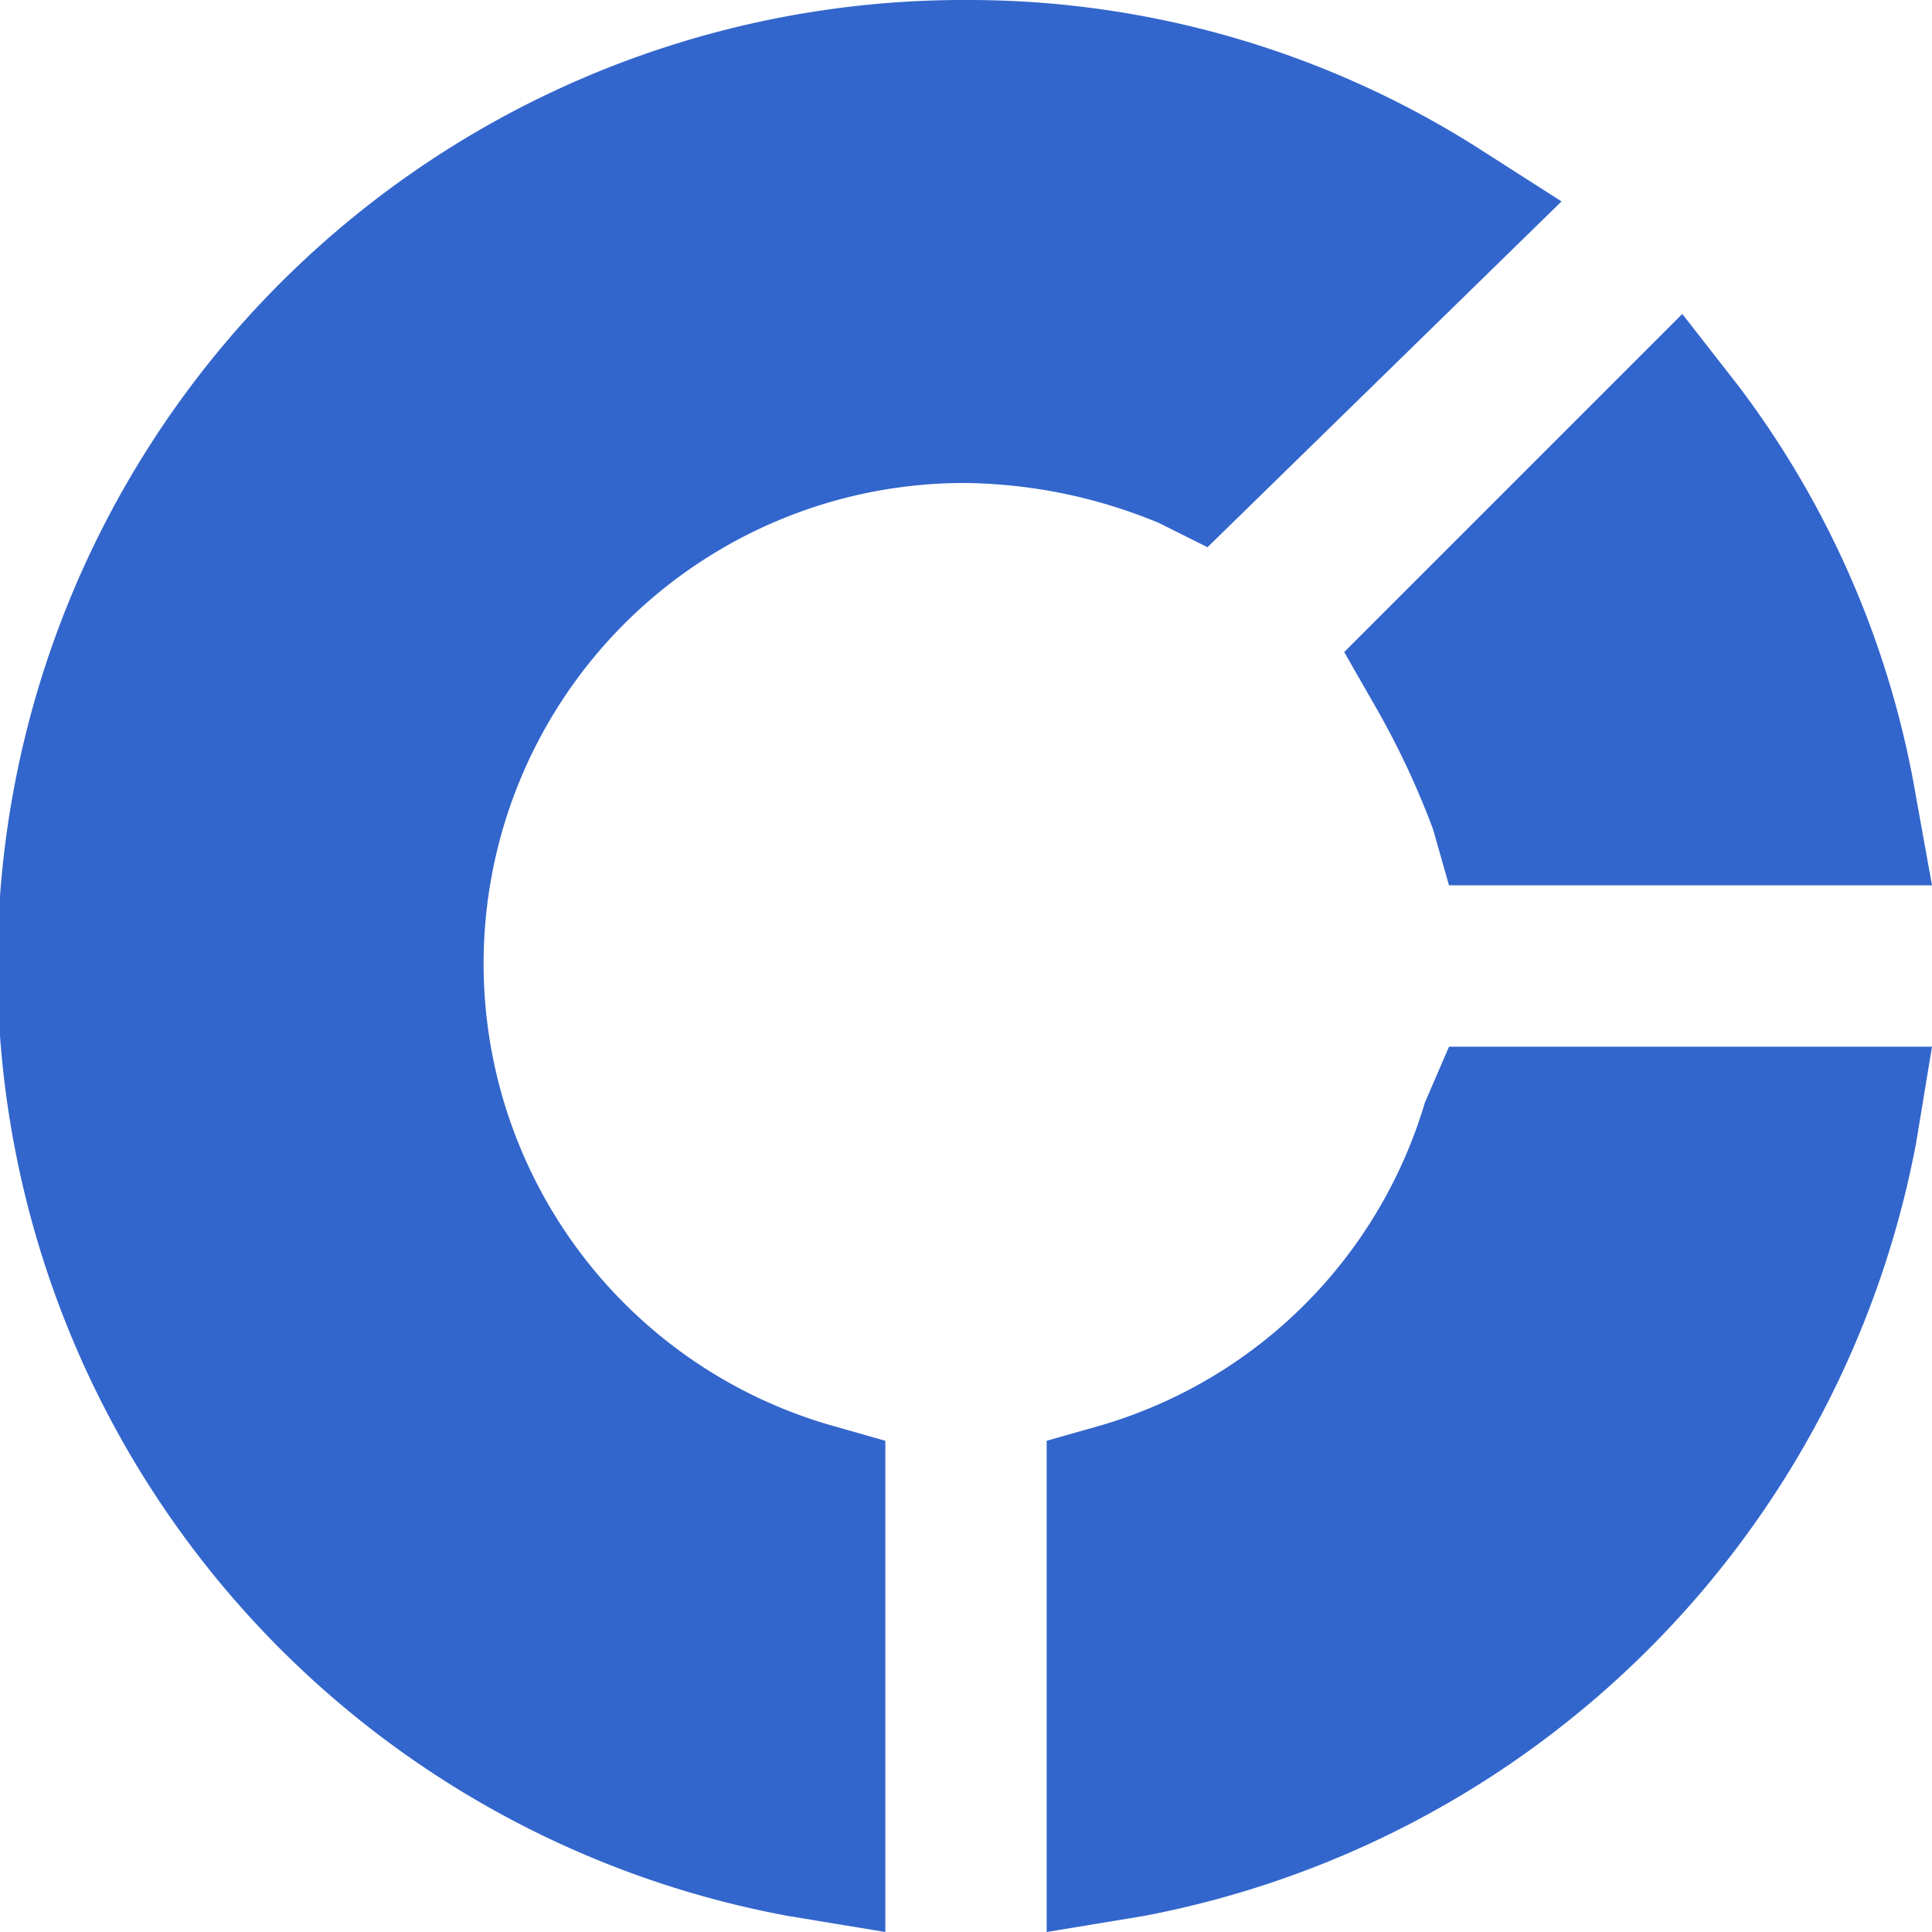
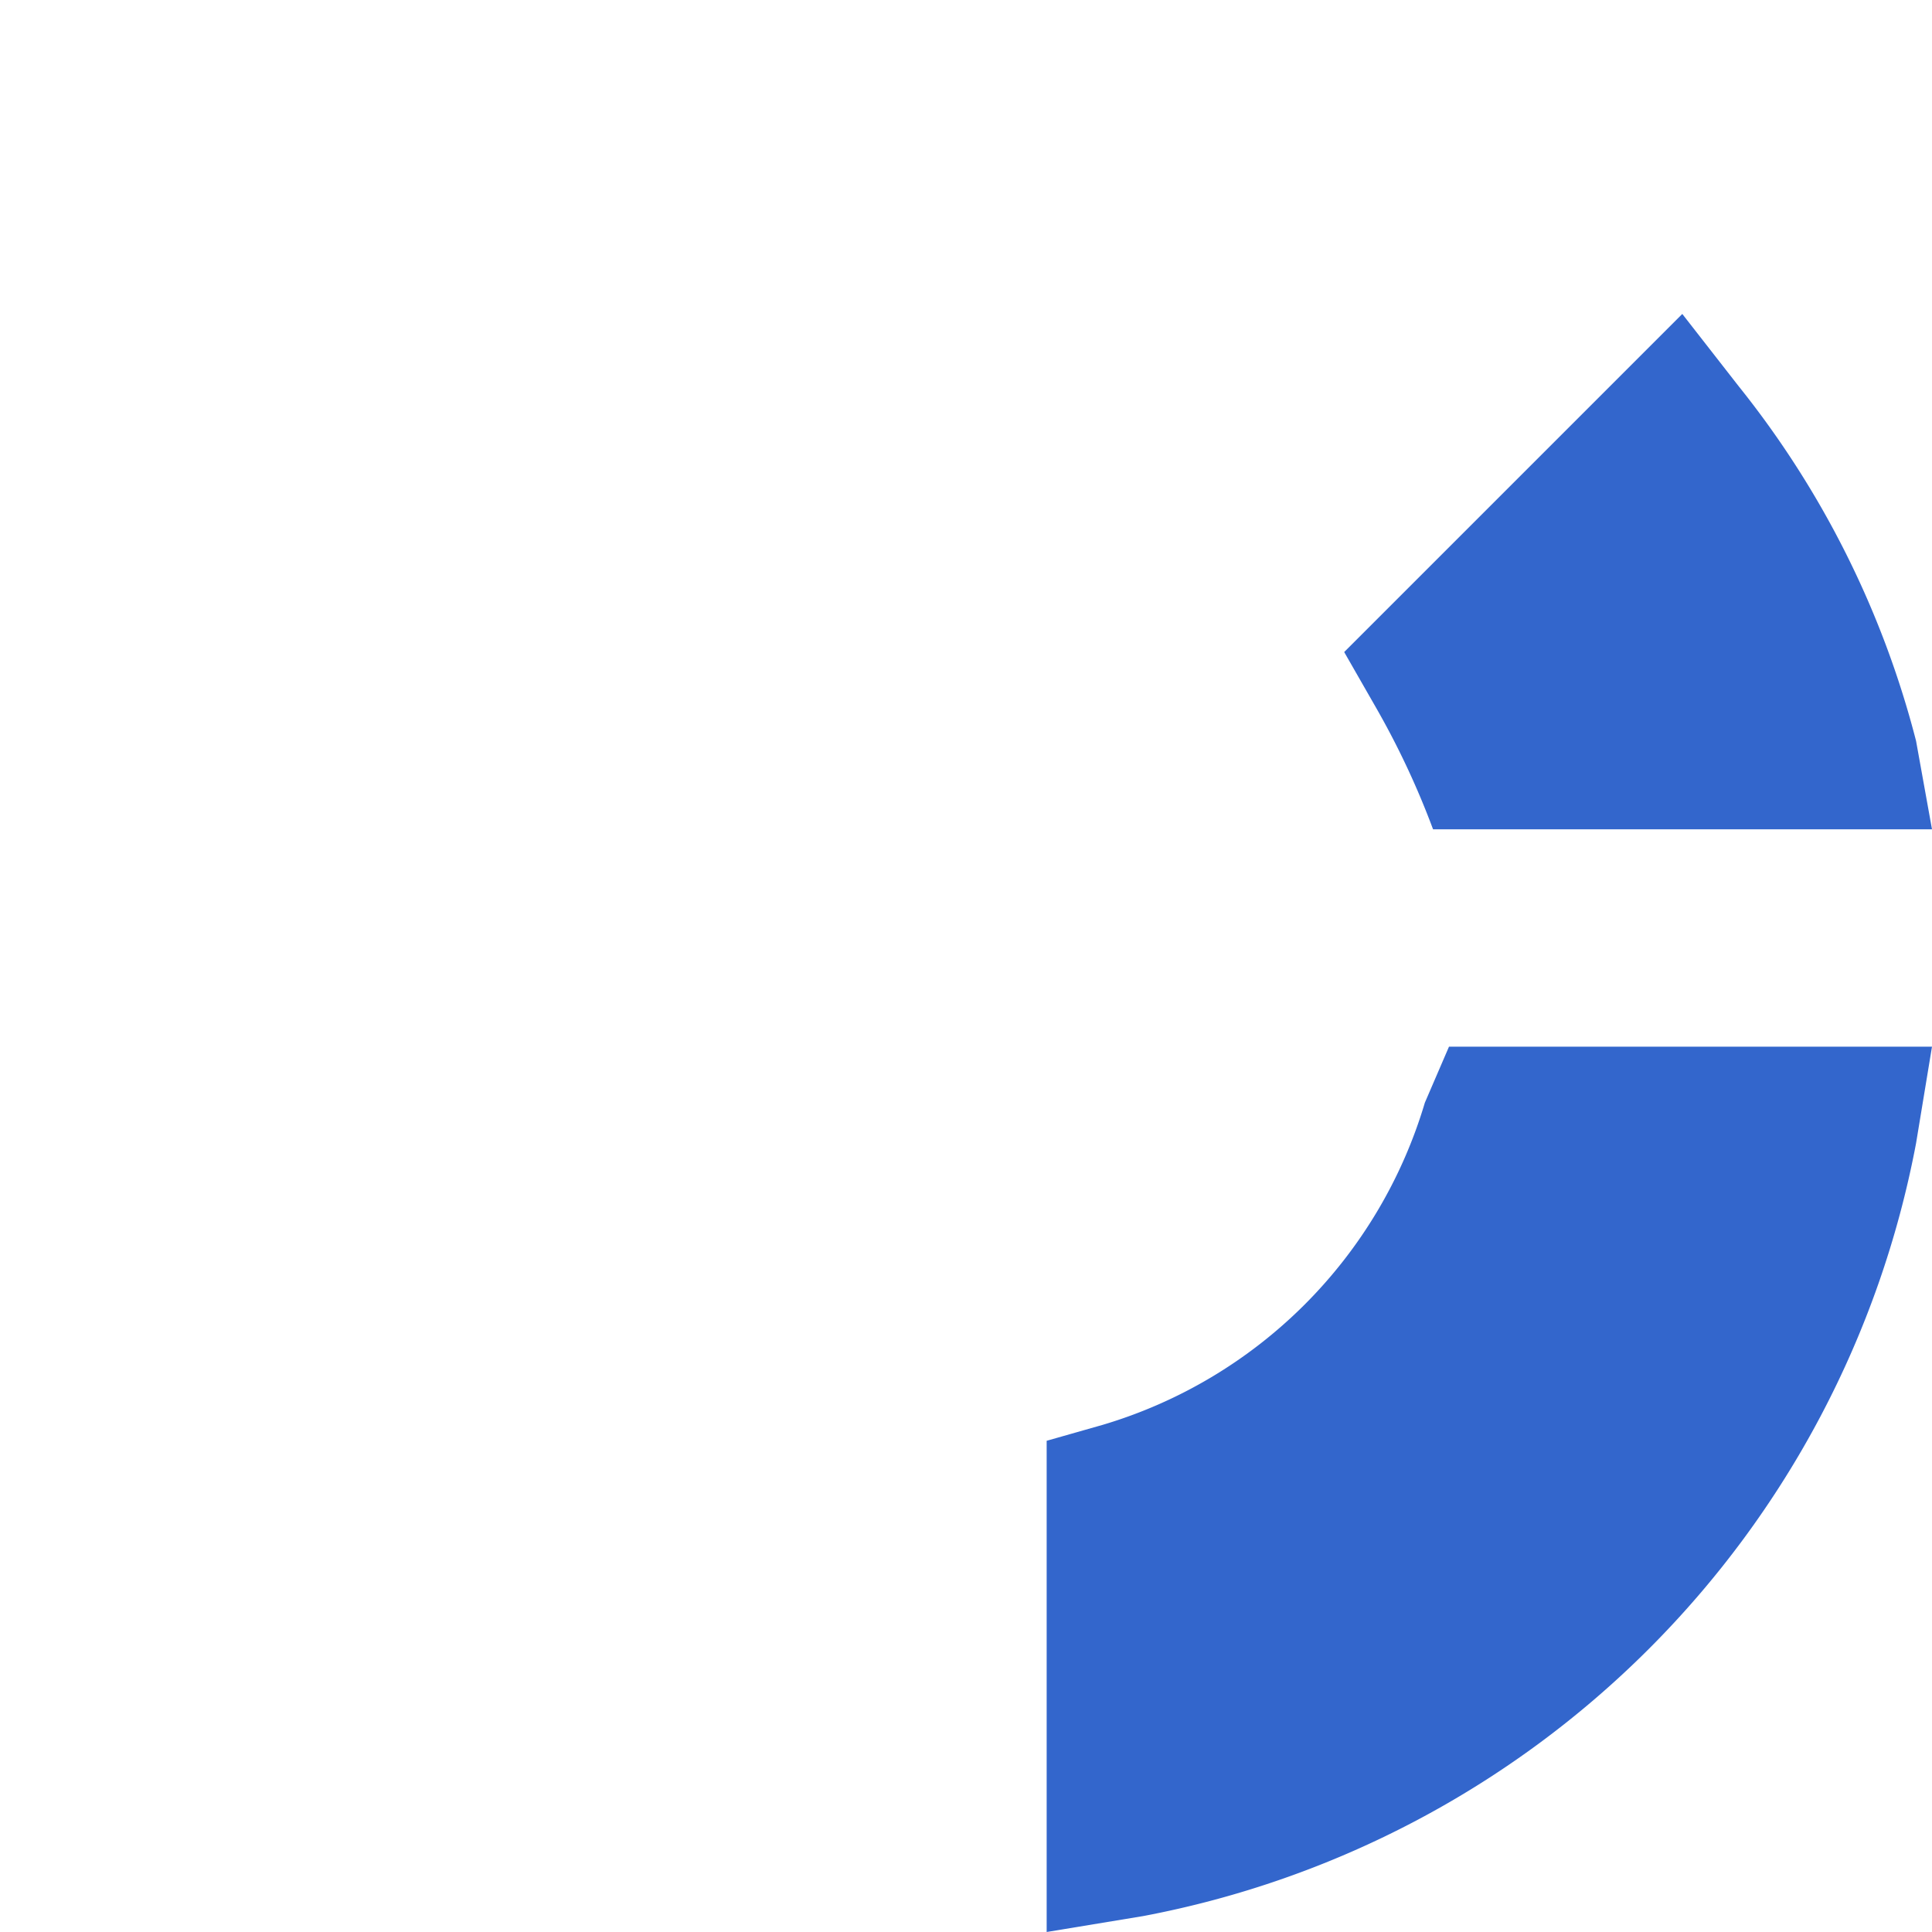
<svg xmlns="http://www.w3.org/2000/svg" viewBox="0 0 40 40">
  <defs>
    <style>.cls-1{fill:#36c;}</style>
  </defs>
  <title>Asset 1</title>
  <g id="Layer_2" data-name="Layer 2">
    <g id="Layer_1-2" data-name="Layer 1">
-       <path class="cls-1" d="M28.5,14.67a17.05,17.05,0,0,1,1.17,2.5L30,18.33H40l-.33-1.83A19.5,19.5,0,0,0,36,8L34.83,6.5l-7,7Z" />
-       <path class="cls-1" d="M20,10a10.75,10.75,0,0,1,4,.83l1,.5,7.33-7.16L30.5,3A19.68,19.68,0,0,0,20,0a20,20,0,0,0-3.67,39.67l2,.33V29.83l-1.16-.33A9.95,9.95,0,0,1,20,10Z" />
+       <path class="cls-1" d="M28.5,14.67a17.05,17.05,0,0,1,1.17,2.5H40l-.33-1.83A19.5,19.5,0,0,0,36,8L34.83,6.5l-7,7Z" />
      <path class="cls-1" d="M29.5,22.83a9.9,9.9,0,0,1-6.67,6.67l-1.16.33V40l2-.33a20.08,20.08,0,0,0,16-16l.33-2H30Z" />
    </g>
  </g>
</svg>